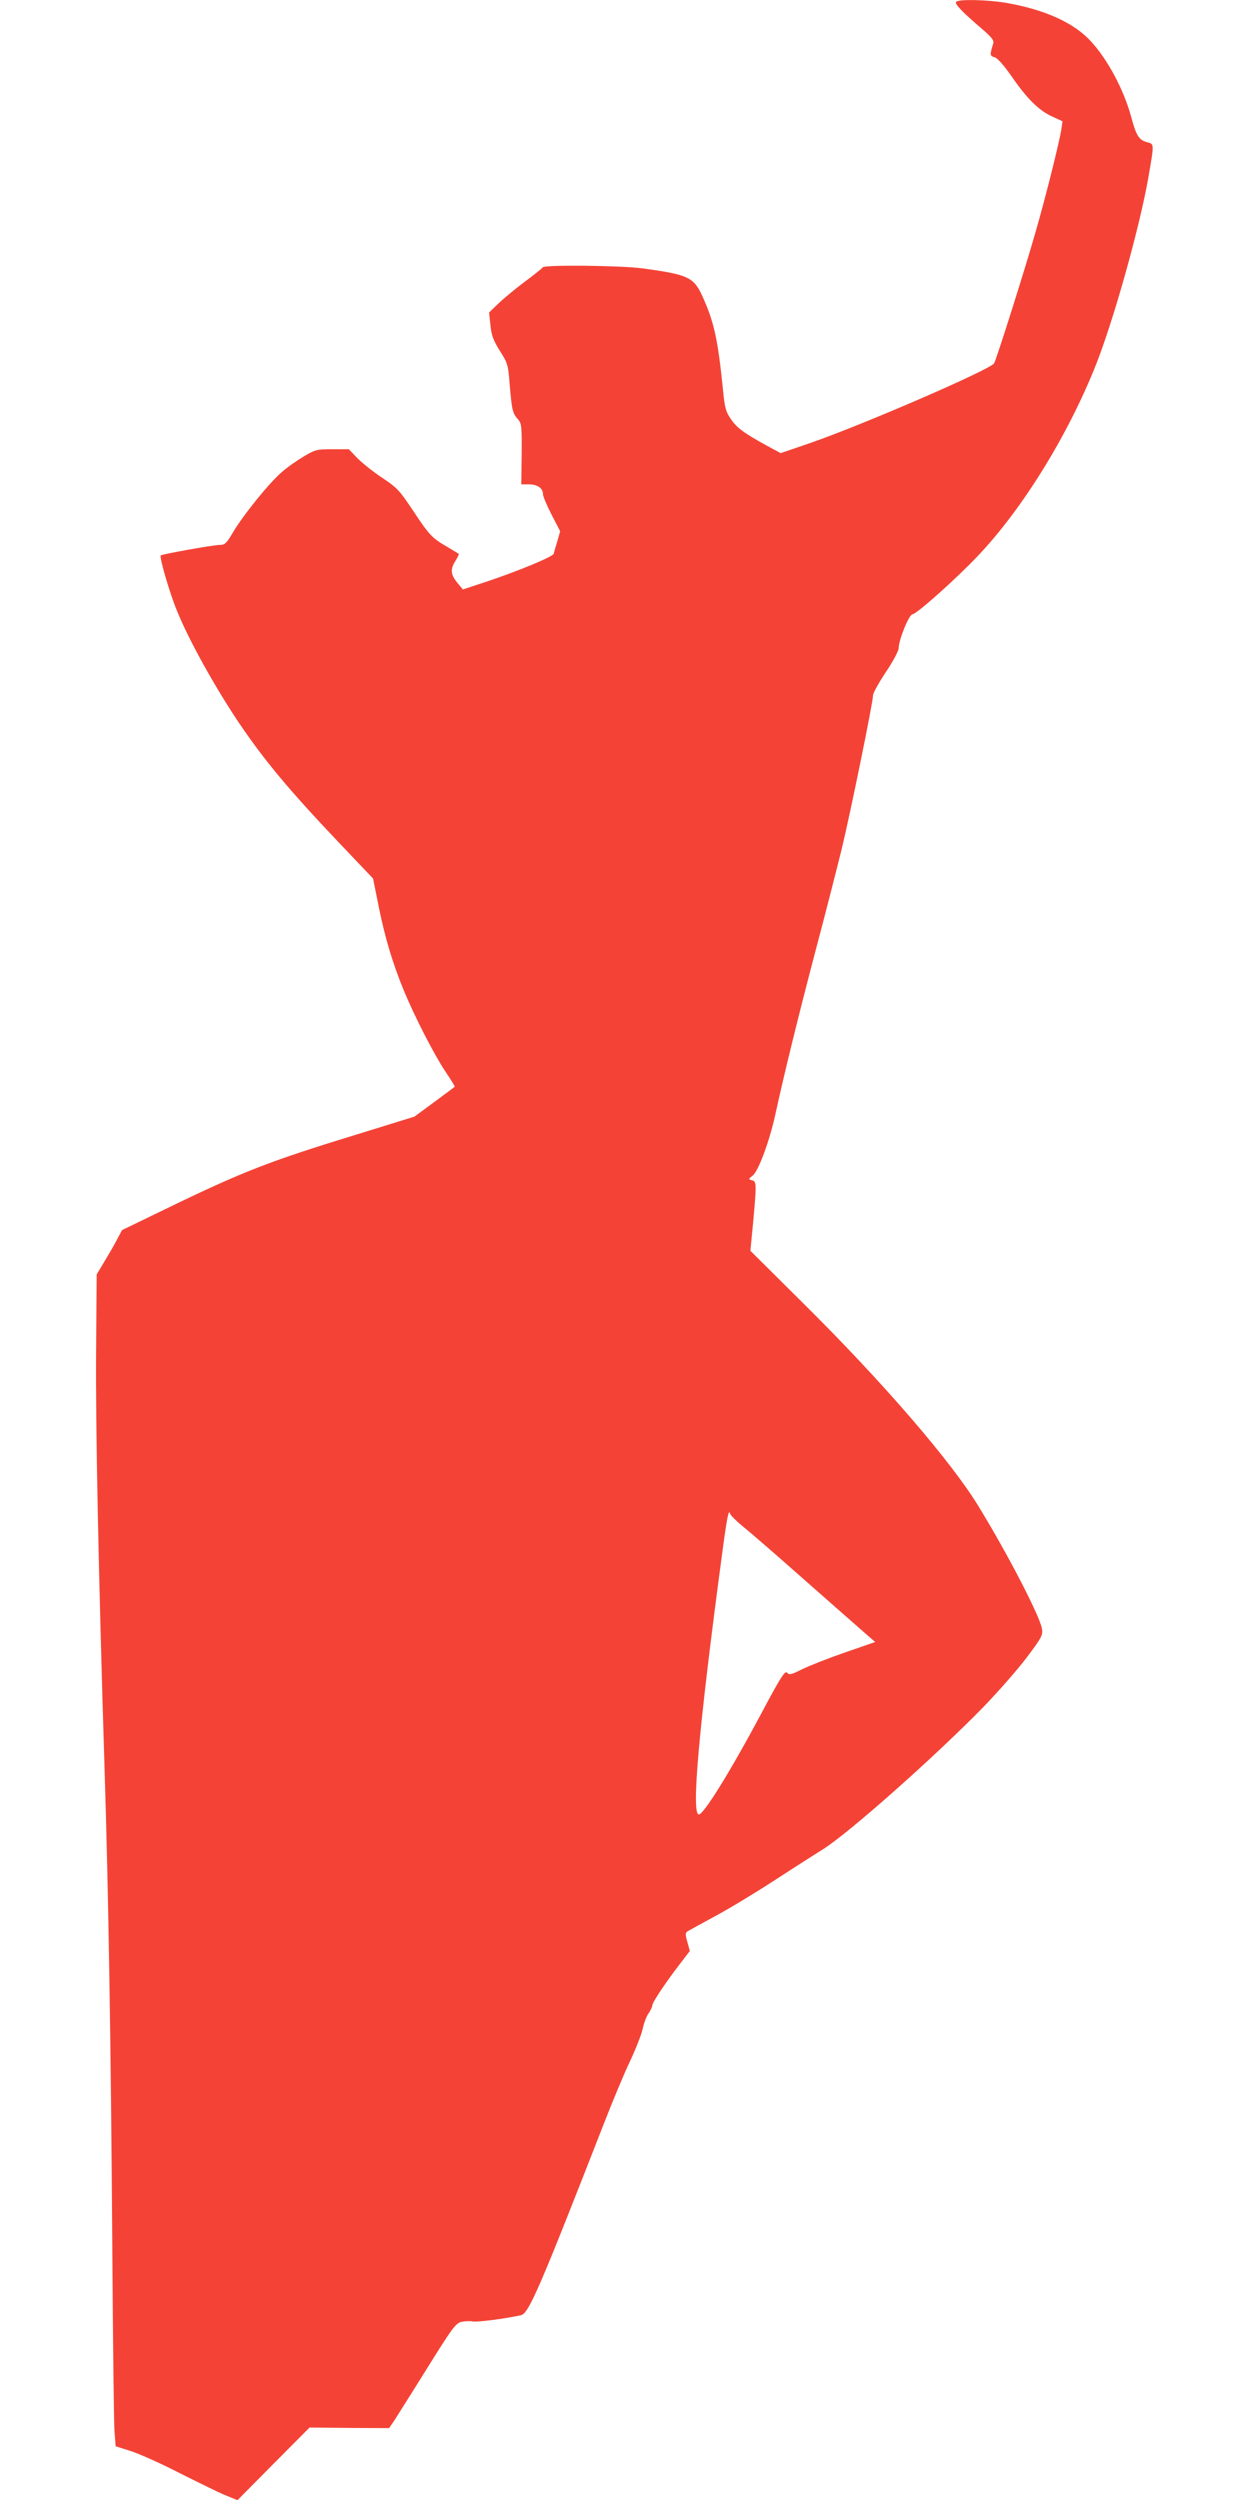
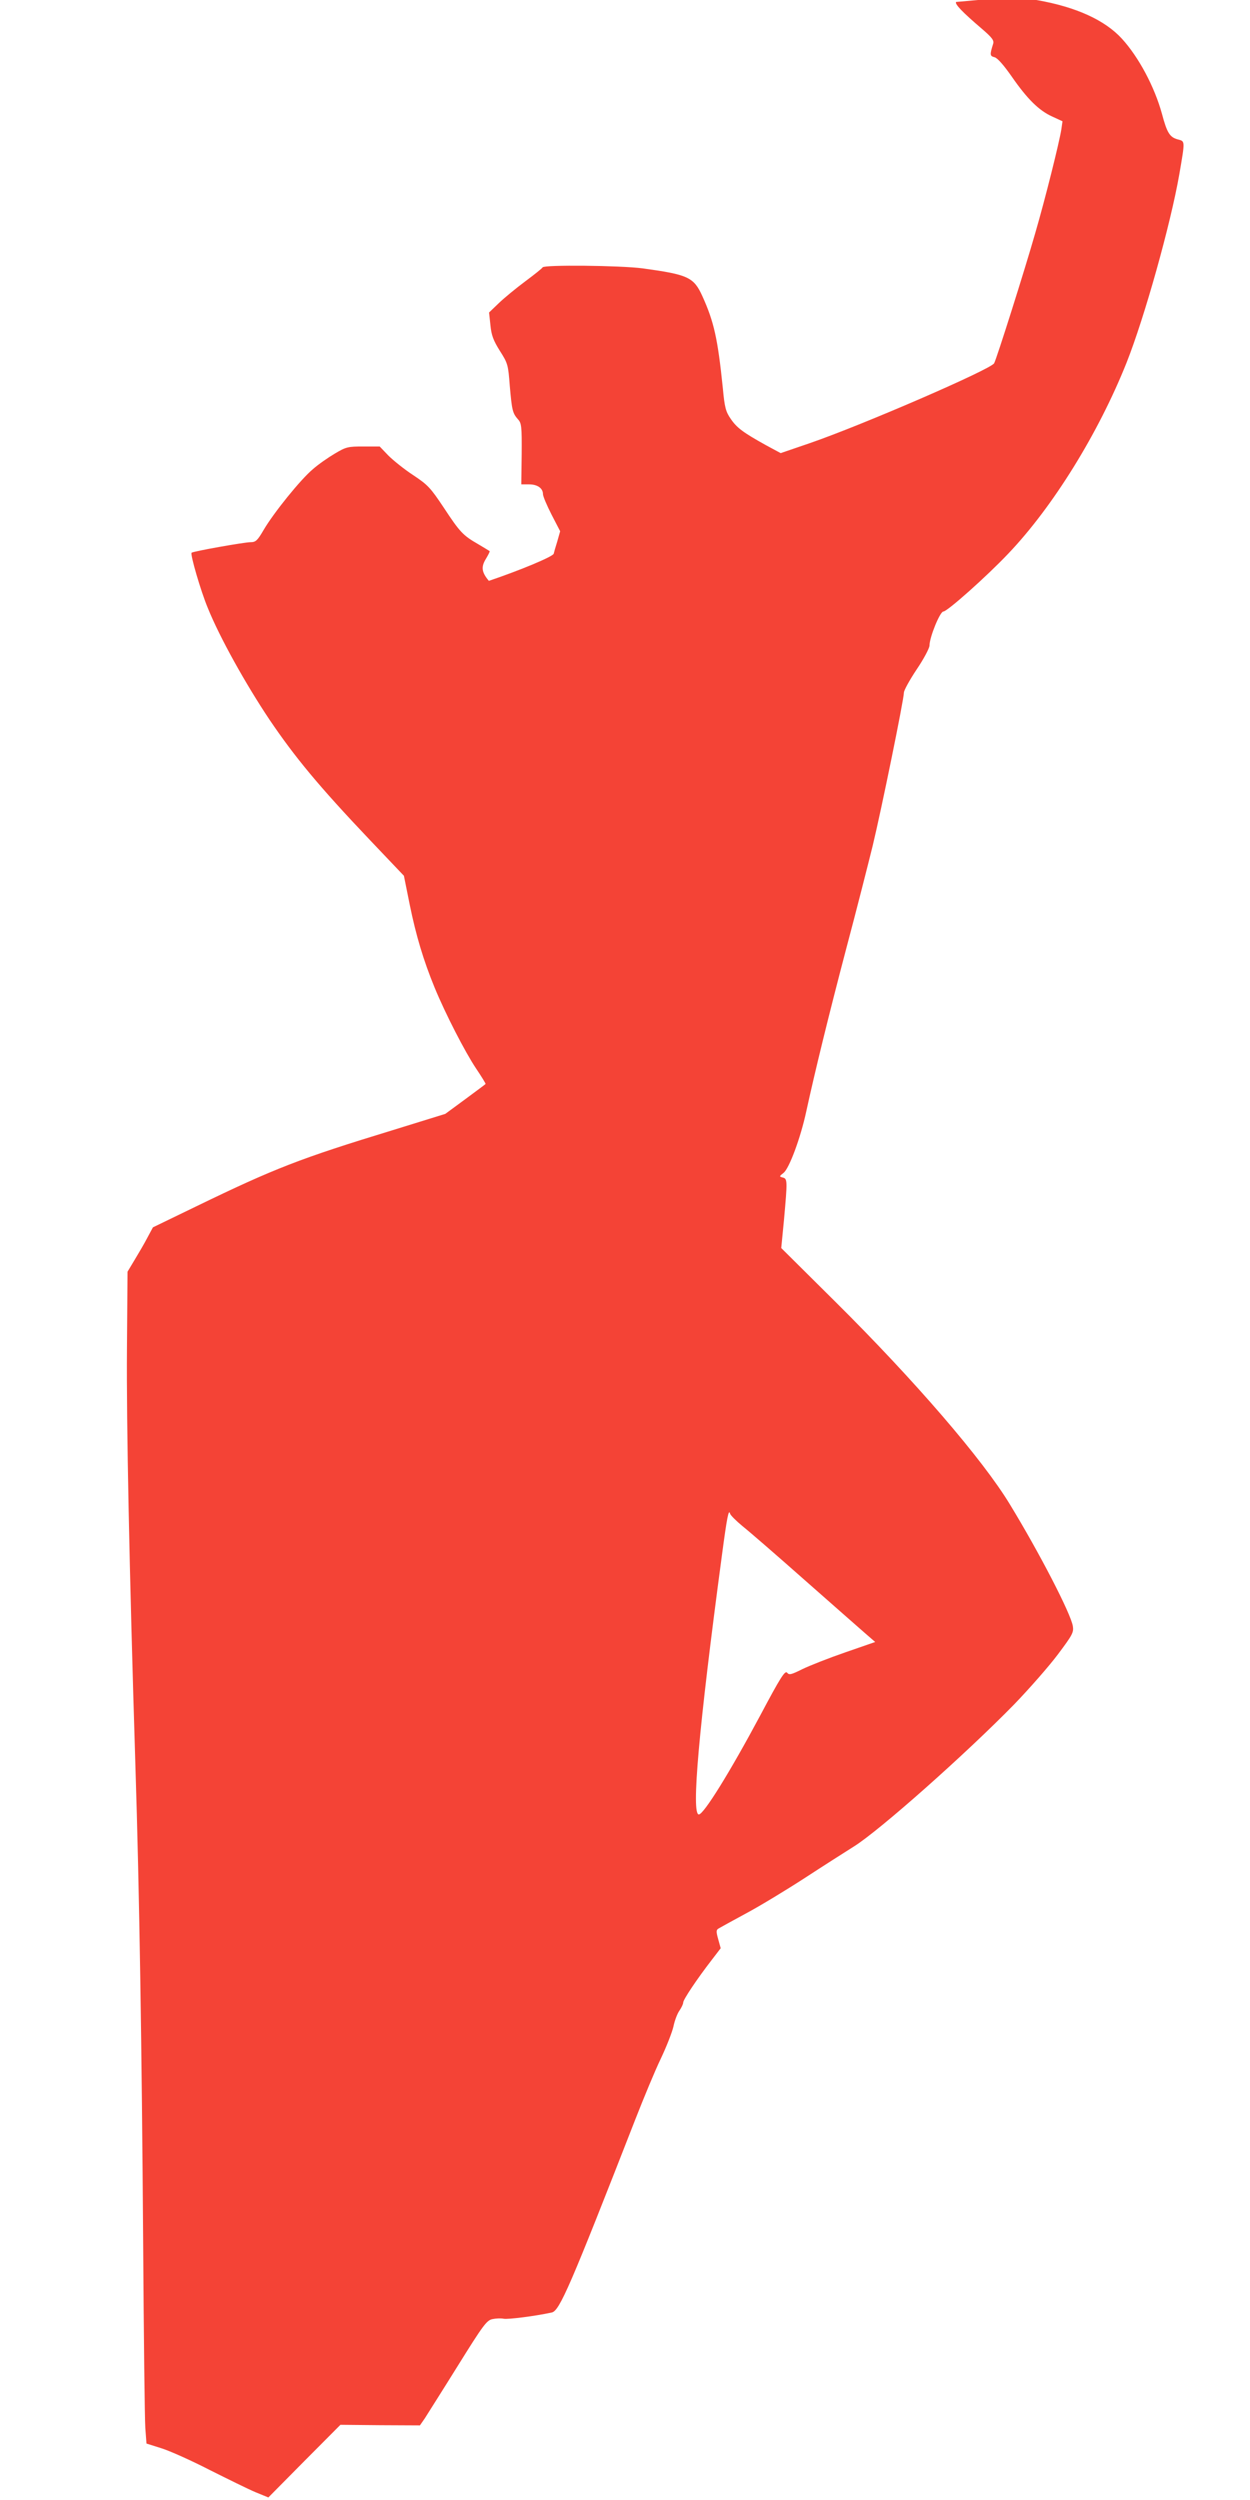
<svg xmlns="http://www.w3.org/2000/svg" version="1.0" width="640pt" height="1280pt" viewBox="0 0 640 1280" preserveAspectRatio="xMidYMid meet">
  <g transform="translate(0,1280) scale(0.1,-0.1)" fill="#f44336" stroke="none">
-     <path d="M4895 12790 c-7 -11 32 -52 134 -139 51 -44 61 -58 56 -75 -18 -57 -17 -63 7 -69 15 -4 46 -39 88 -99 79 -114 139 -174 208 -205 l52 -24 -6 -42 c-11 -68 -81 -350 -134 -532 -54 -189 -197 -641 -210 -665 -17 -31 -674 -316 -944 -409 l-149 -51 -76 41 c-117 65 -149 89 -180 135 -25 36 -31 58 -40 156 -26 253 -45 340 -105 472 -44 97 -73 110 -306 142 -115 15 -506 19 -512 5 -1 -4 -41 -36 -88 -71 -47 -35 -108 -85 -136 -112 l-50 -48 7 -65 c5 -52 15 -78 48 -131 41 -64 43 -72 51 -179 11 -125 14 -140 42 -172 18 -19 20 -36 19 -177 l-2 -156 40 0 c43 0 71 -20 71 -50 0 -11 20 -58 44 -105 l44 -85 -15 -53 c-9 -28 -17 -57 -18 -62 -4 -15 -175 -86 -332 -139 l-133 -44 -25 30 c-37 44 -41 71 -15 113 12 20 21 38 19 39 -2 2 -29 18 -59 36 -78 45 -93 61 -176 187 -68 102 -81 116 -156 166 -46 30 -103 76 -128 101 l-44 46 -84 0 c-78 0 -88 -2 -145 -36 -34 -20 -86 -56 -114 -81 -63 -53 -200 -223 -251 -310 -32 -55 -41 -63 -67 -63 -32 0 -296 -47 -302 -54 -8 -8 47 -197 83 -283 61 -151 193 -388 316 -572 130 -192 252 -340 514 -616 l174 -183 30 -149 c32 -157 70 -284 127 -423 56 -136 156 -330 212 -414 29 -43 51 -79 49 -80 -1 -2 -49 -37 -104 -78 l-102 -75 -268 -83 c-475 -145 -606 -196 -1004 -389 l-225 -109 -29 -54 c-15 -29 -45 -80 -65 -113 l-36 -60 -3 -395 c-3 -379 12 -1122 43 -2125 21 -660 33 -1448 40 -2455 3 -476 8 -901 11 -945 l6 -80 76 -24 c42 -13 154 -63 247 -111 94 -47 199 -99 235 -114 l66 -27 184 186 185 186 203 -2 204 -1 25 36 c13 21 90 142 169 269 130 209 148 233 177 239 18 4 44 5 58 2 22 -4 159 13 246 32 40 8 95 136 428 989 43 110 101 250 130 310 29 61 58 135 65 165 6 30 20 67 31 82 10 15 19 33 19 41 0 15 71 121 146 218 l46 60 -13 47 c-11 39 -10 47 2 54 8 5 72 40 142 78 71 38 206 120 300 181 95 62 208 134 251 161 130 81 573 474 822 729 77 80 177 194 222 254 75 100 82 113 77 145 -10 64 -172 377 -322 623 -139 230 -488 635 -893 1037 l-278 276 14 144 c18 201 18 211 -6 217 -19 5 -19 6 4 24 29 23 87 179 116 314 44 202 114 489 205 835 52 195 112 432 135 525 44 182 160 750 160 785 0 11 29 64 65 118 36 53 65 108 66 122 0 44 54 175 71 175 20 0 221 179 332 296 229 240 462 617 606 978 92 232 225 707 270 964 30 175 30 169 -7 179 -42 11 -56 34 -82 132 -38 138 -119 290 -205 384 -87 95 -234 162 -432 197 -100 17 -250 20 -259 5z m-1092 -7805 c34 -27 177 -151 317 -275 141 -124 279 -246 308 -271 l53 -46 -153 -53 c-84 -29 -183 -68 -220 -86 -58 -29 -68 -31 -78 -18 -11 12 -34 -24 -137 -218 -155 -290 -290 -508 -315 -508 -39 0 -1 436 118 1325 26 196 35 242 42 215 2 -8 31 -37 65 -65z" />
+     <path d="M4895 12790 c-7 -11 32 -52 134 -139 51 -44 61 -58 56 -75 -18 -57 -17 -63 7 -69 15 -4 46 -39 88 -99 79 -114 139 -174 208 -205 l52 -24 -6 -42 c-11 -68 -81 -350 -134 -532 -54 -189 -197 -641 -210 -665 -17 -31 -674 -316 -944 -409 l-149 -51 -76 41 c-117 65 -149 89 -180 135 -25 36 -31 58 -40 156 -26 253 -45 340 -105 472 -44 97 -73 110 -306 142 -115 15 -506 19 -512 5 -1 -4 -41 -36 -88 -71 -47 -35 -108 -85 -136 -112 l-50 -48 7 -65 c5 -52 15 -78 48 -131 41 -64 43 -72 51 -179 11 -125 14 -140 42 -172 18 -19 20 -36 19 -177 l-2 -156 40 0 c43 0 71 -20 71 -50 0 -11 20 -58 44 -105 l44 -85 -15 -53 c-9 -28 -17 -57 -18 -62 -4 -15 -175 -86 -332 -139 c-37 44 -41 71 -15 113 12 20 21 38 19 39 -2 2 -29 18 -59 36 -78 45 -93 61 -176 187 -68 102 -81 116 -156 166 -46 30 -103 76 -128 101 l-44 46 -84 0 c-78 0 -88 -2 -145 -36 -34 -20 -86 -56 -114 -81 -63 -53 -200 -223 -251 -310 -32 -55 -41 -63 -67 -63 -32 0 -296 -47 -302 -54 -8 -8 47 -197 83 -283 61 -151 193 -388 316 -572 130 -192 252 -340 514 -616 l174 -183 30 -149 c32 -157 70 -284 127 -423 56 -136 156 -330 212 -414 29 -43 51 -79 49 -80 -1 -2 -49 -37 -104 -78 l-102 -75 -268 -83 c-475 -145 -606 -196 -1004 -389 l-225 -109 -29 -54 c-15 -29 -45 -80 -65 -113 l-36 -60 -3 -395 c-3 -379 12 -1122 43 -2125 21 -660 33 -1448 40 -2455 3 -476 8 -901 11 -945 l6 -80 76 -24 c42 -13 154 -63 247 -111 94 -47 199 -99 235 -114 l66 -27 184 186 185 186 203 -2 204 -1 25 36 c13 21 90 142 169 269 130 209 148 233 177 239 18 4 44 5 58 2 22 -4 159 13 246 32 40 8 95 136 428 989 43 110 101 250 130 310 29 61 58 135 65 165 6 30 20 67 31 82 10 15 19 33 19 41 0 15 71 121 146 218 l46 60 -13 47 c-11 39 -10 47 2 54 8 5 72 40 142 78 71 38 206 120 300 181 95 62 208 134 251 161 130 81 573 474 822 729 77 80 177 194 222 254 75 100 82 113 77 145 -10 64 -172 377 -322 623 -139 230 -488 635 -893 1037 l-278 276 14 144 c18 201 18 211 -6 217 -19 5 -19 6 4 24 29 23 87 179 116 314 44 202 114 489 205 835 52 195 112 432 135 525 44 182 160 750 160 785 0 11 29 64 65 118 36 53 65 108 66 122 0 44 54 175 71 175 20 0 221 179 332 296 229 240 462 617 606 978 92 232 225 707 270 964 30 175 30 169 -7 179 -42 11 -56 34 -82 132 -38 138 -119 290 -205 384 -87 95 -234 162 -432 197 -100 17 -250 20 -259 5z m-1092 -7805 c34 -27 177 -151 317 -275 141 -124 279 -246 308 -271 l53 -46 -153 -53 c-84 -29 -183 -68 -220 -86 -58 -29 -68 -31 -78 -18 -11 12 -34 -24 -137 -218 -155 -290 -290 -508 -315 -508 -39 0 -1 436 118 1325 26 196 35 242 42 215 2 -8 31 -37 65 -65z" />
  </g>
</svg>